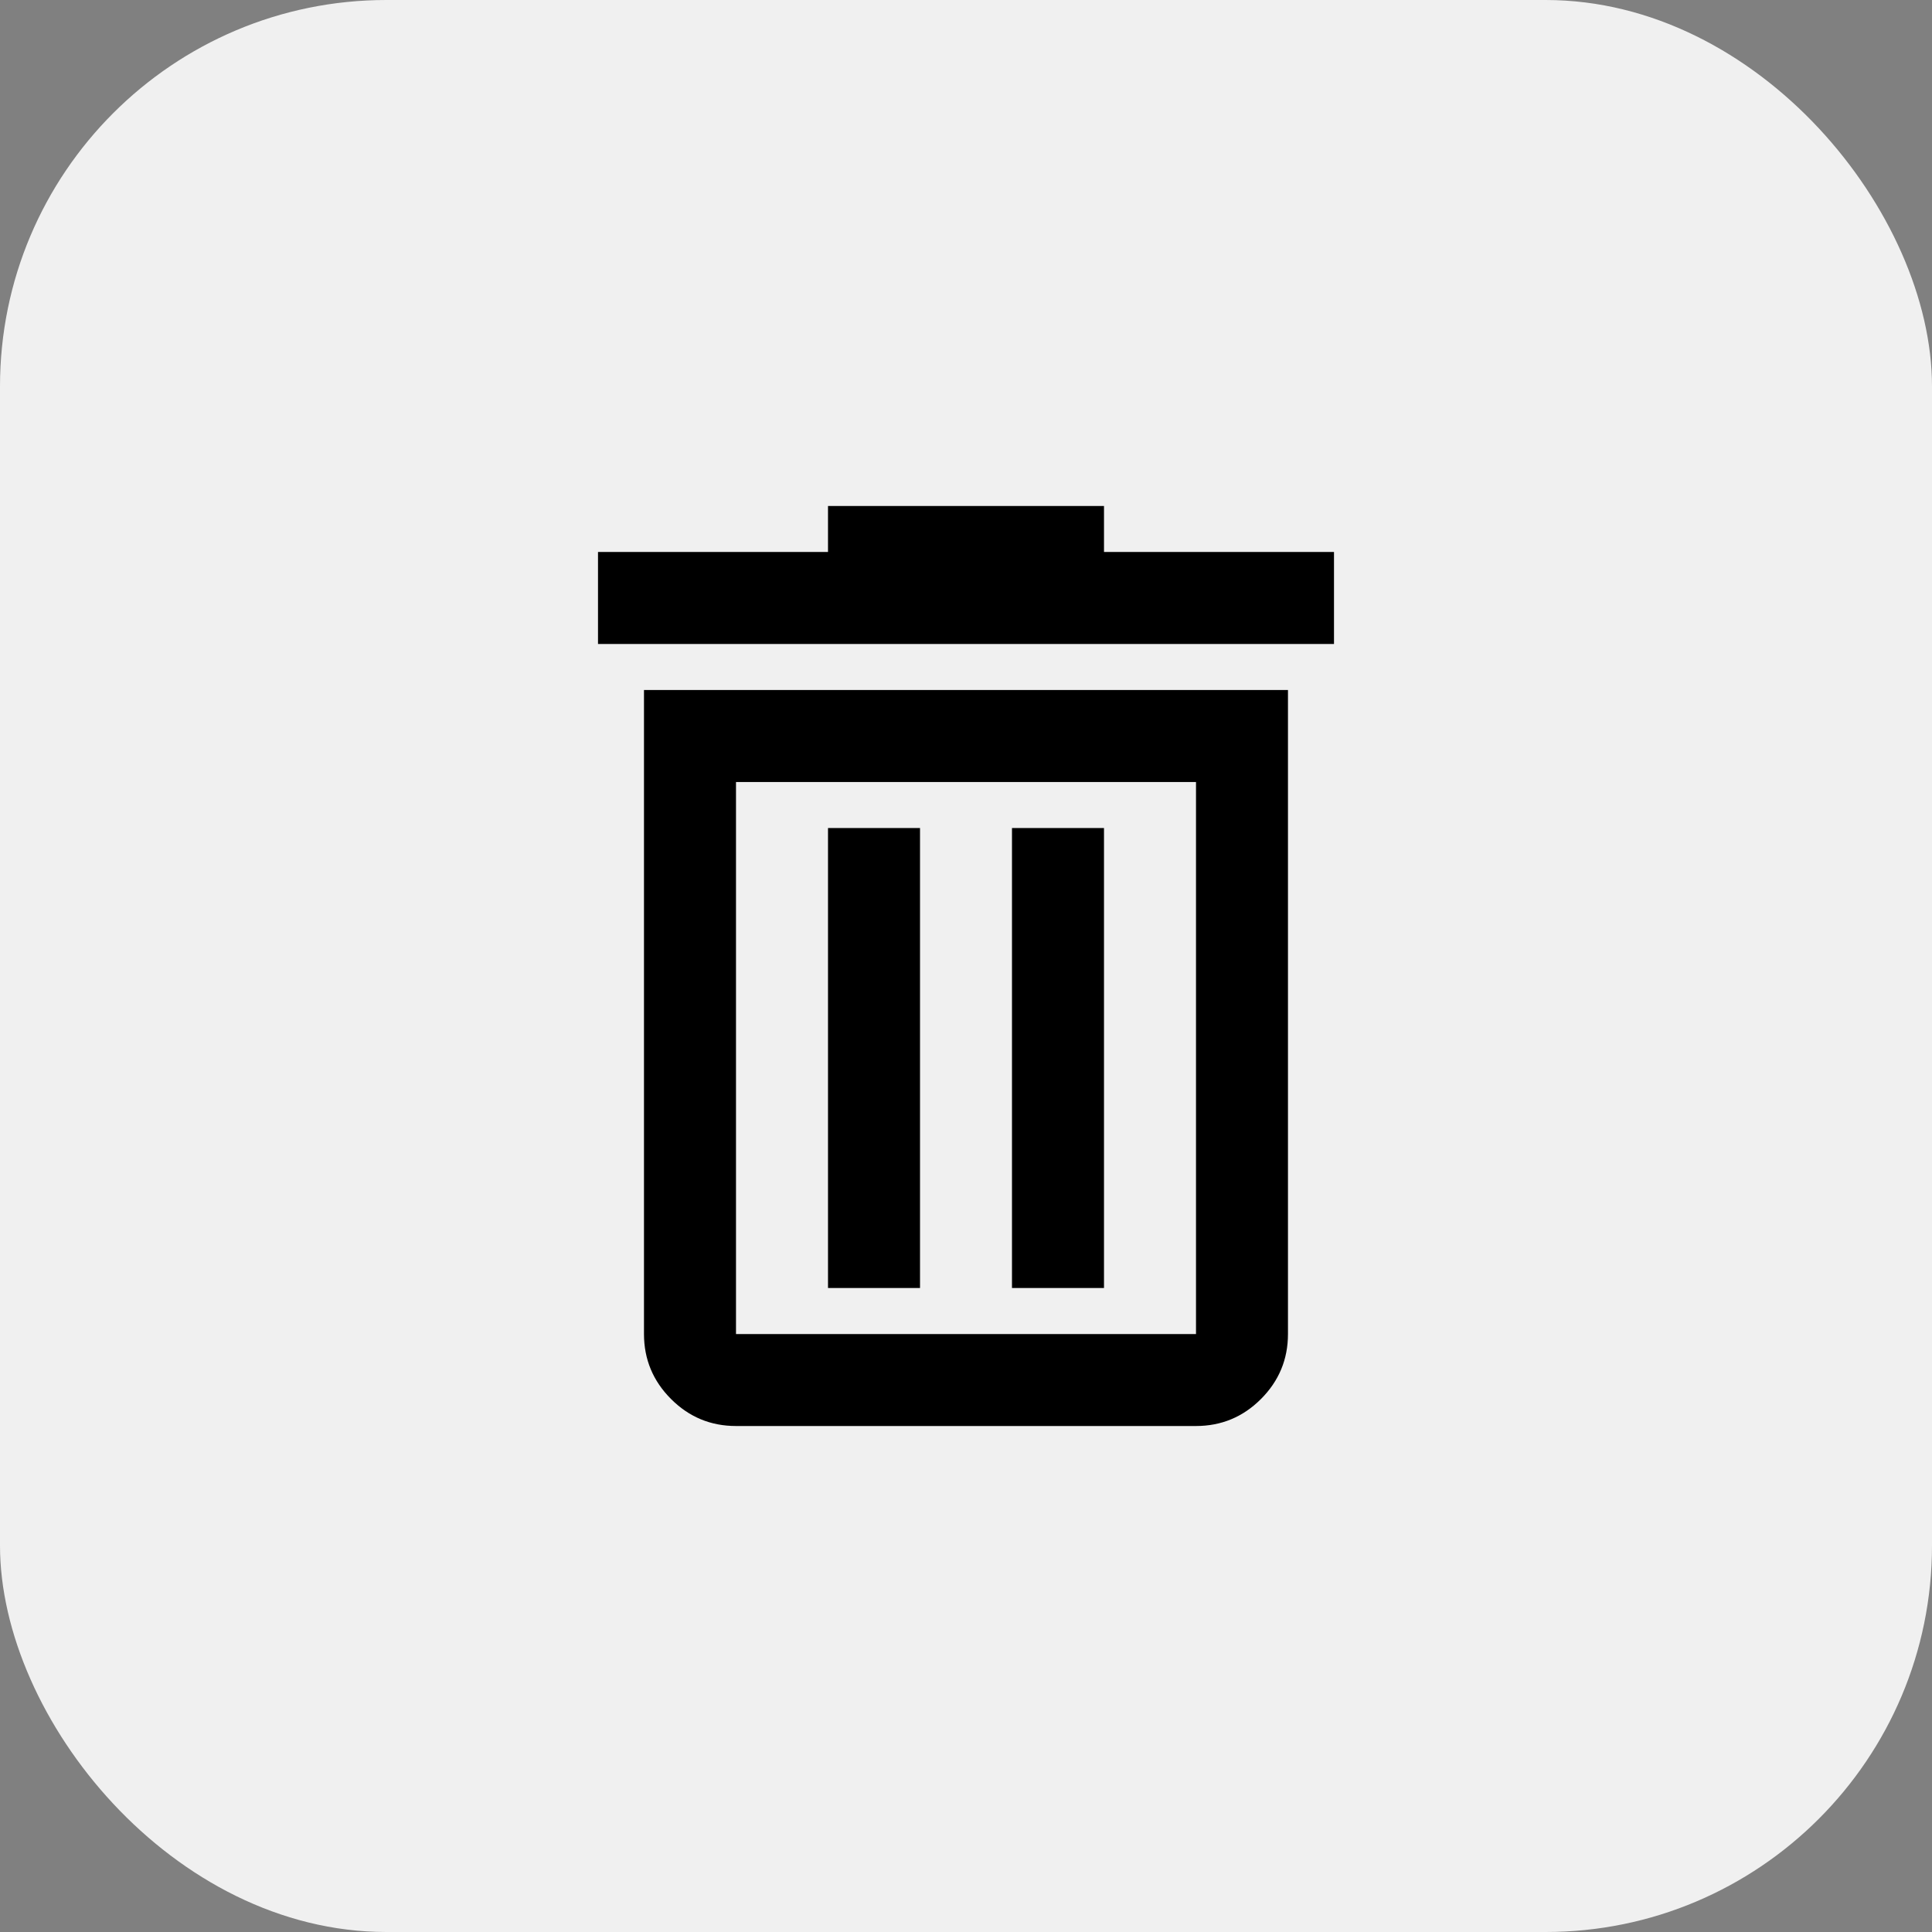
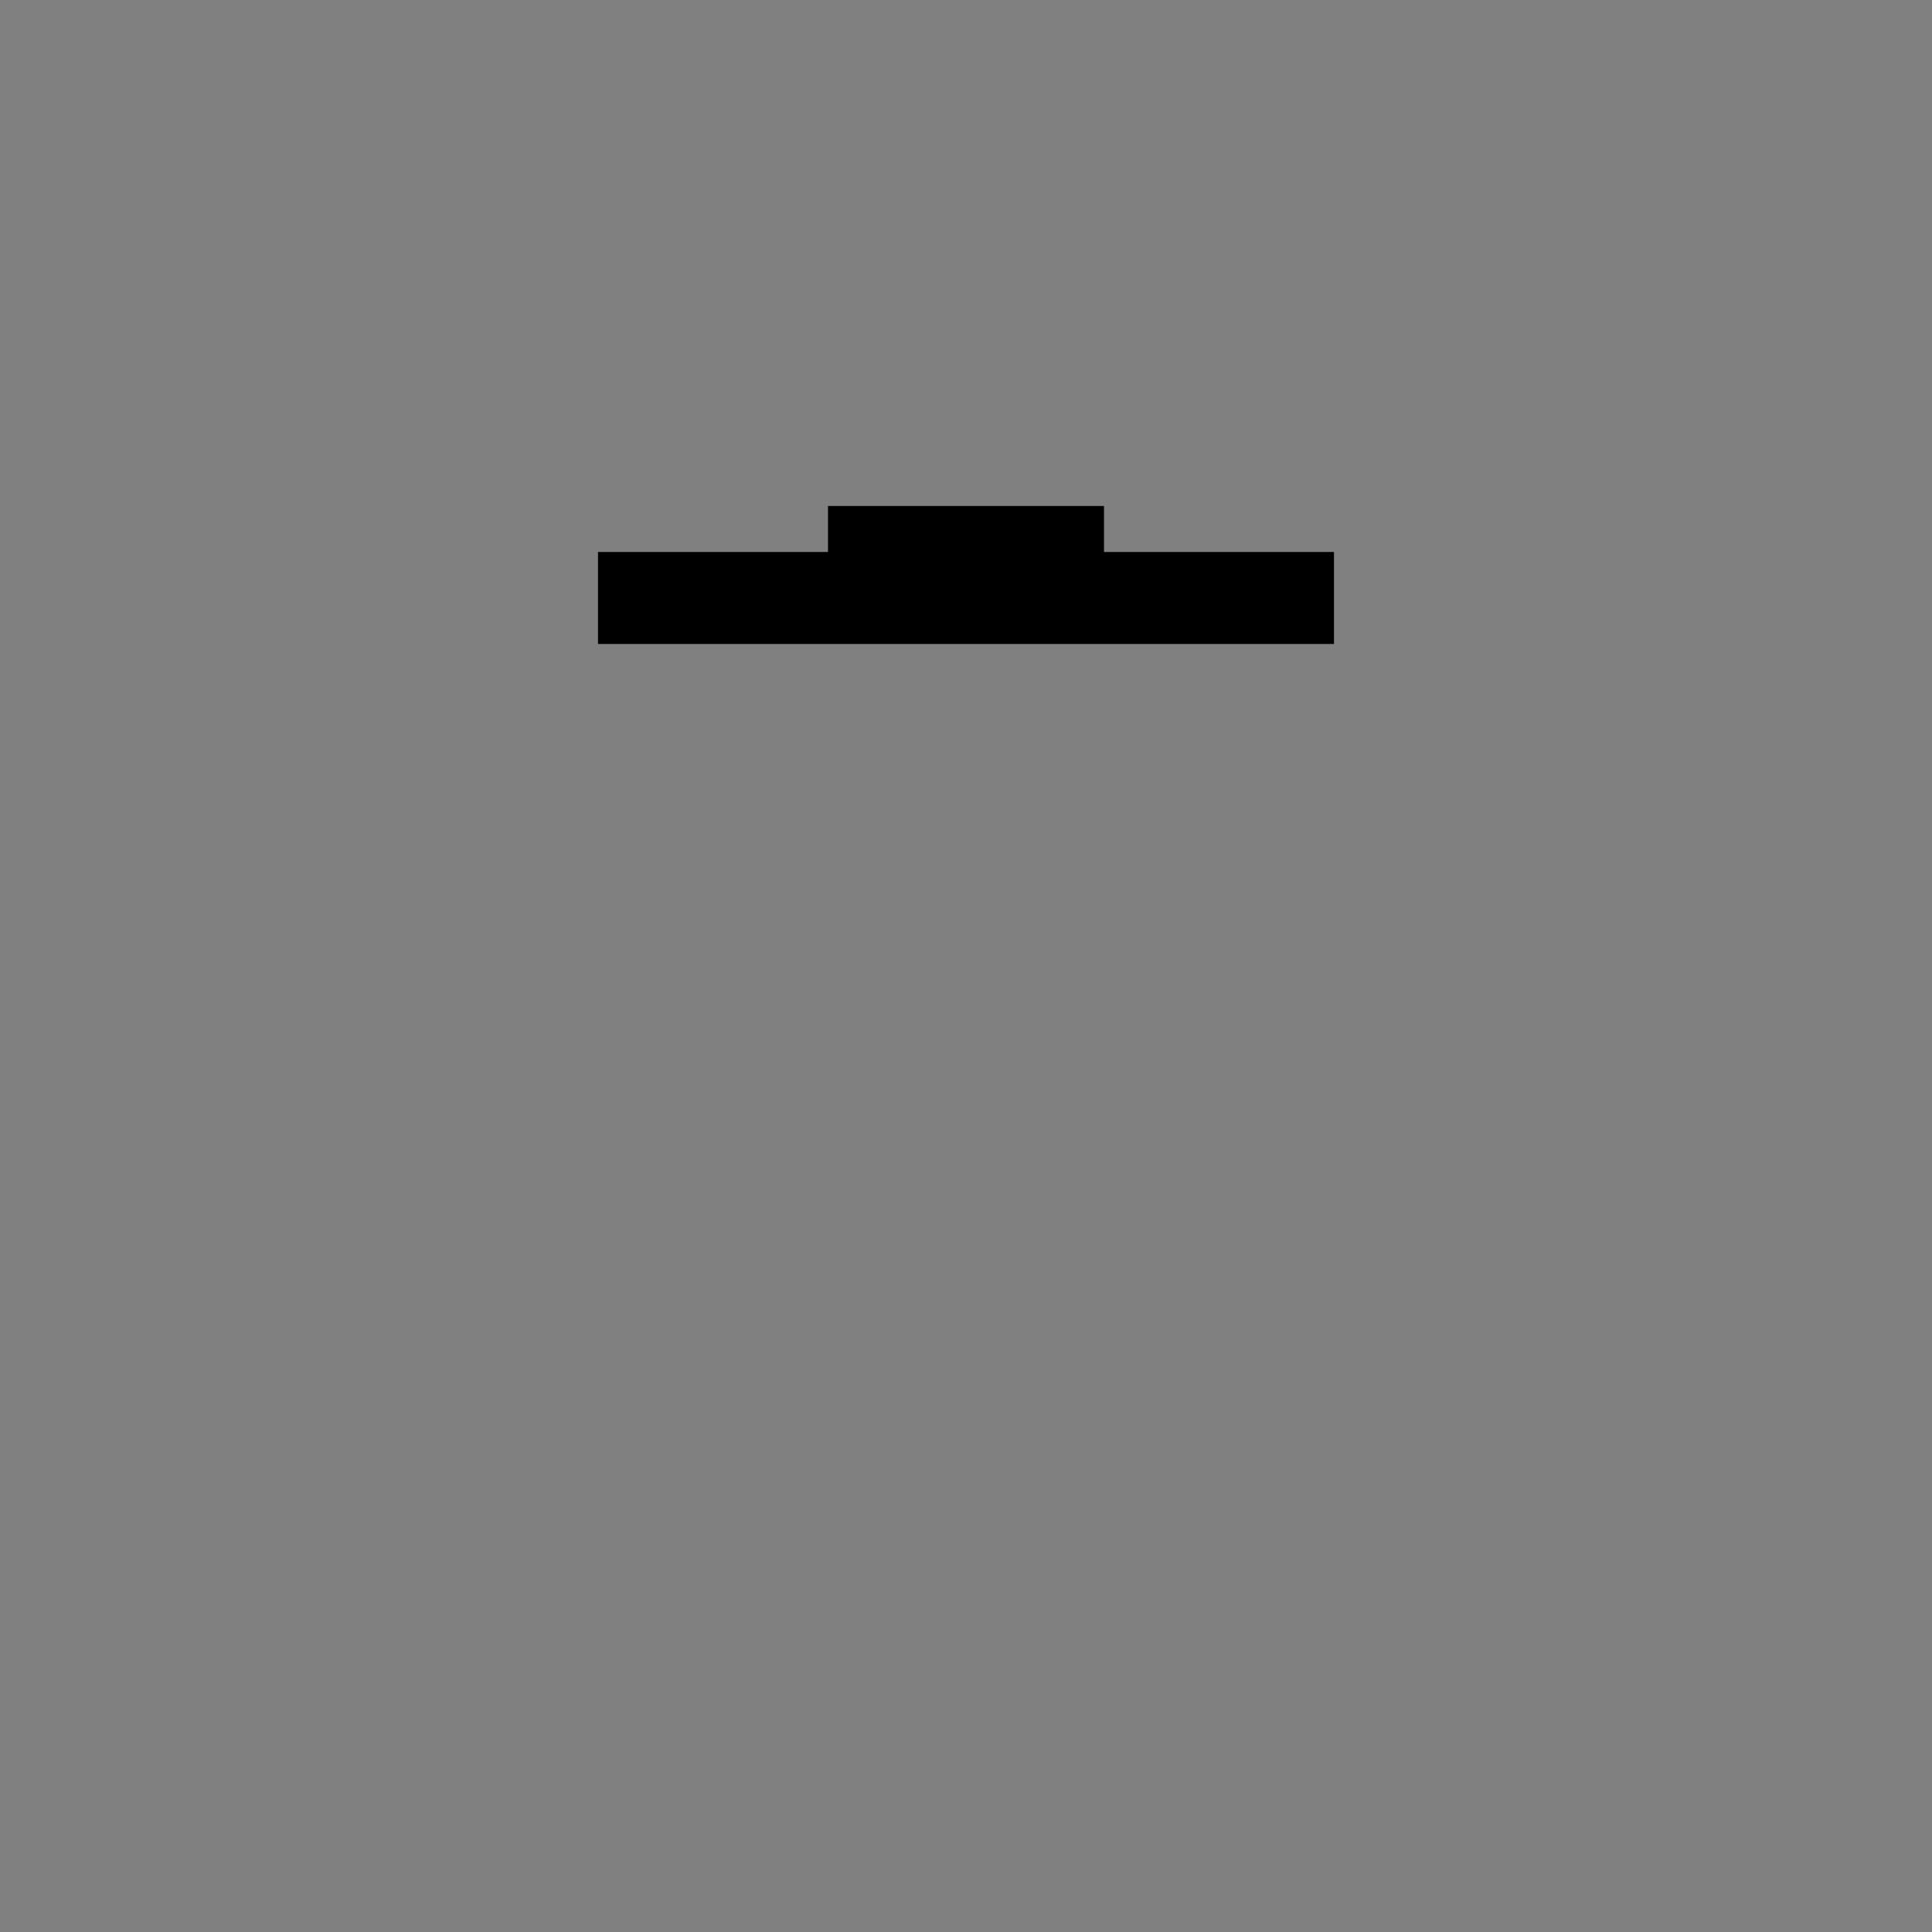
<svg xmlns="http://www.w3.org/2000/svg" fill="none" height="40" viewBox="0 0 40 40" width="40">
  <rect x="0" y="0" width="40" height="40" fill="#808080" stroke="none" />
-   <rect fill="#f0f0f0" height="40" rx="8" width="40" />
  <g fill="#000">
-     <path d="m15.238 29.524c-.524 0-.972-.186-1.345-.559-.373-.373-.56-.822-.56-1.346v-13.333h13.333v13.333c0 .524-.186.972-.559 1.346-.373.373-.822.559-1.346.559zm9.524-13.333h-9.524v11.429h9.524zm-7.619 10.476h1.905v-9.524h-1.905zm3.809 0h1.905v-9.524h-1.905z" />
    <path d="m27.619 13.333h-15.238v-1.905h4.762v-.952h5.714v.952h4.762z" />
  </g>
</svg>